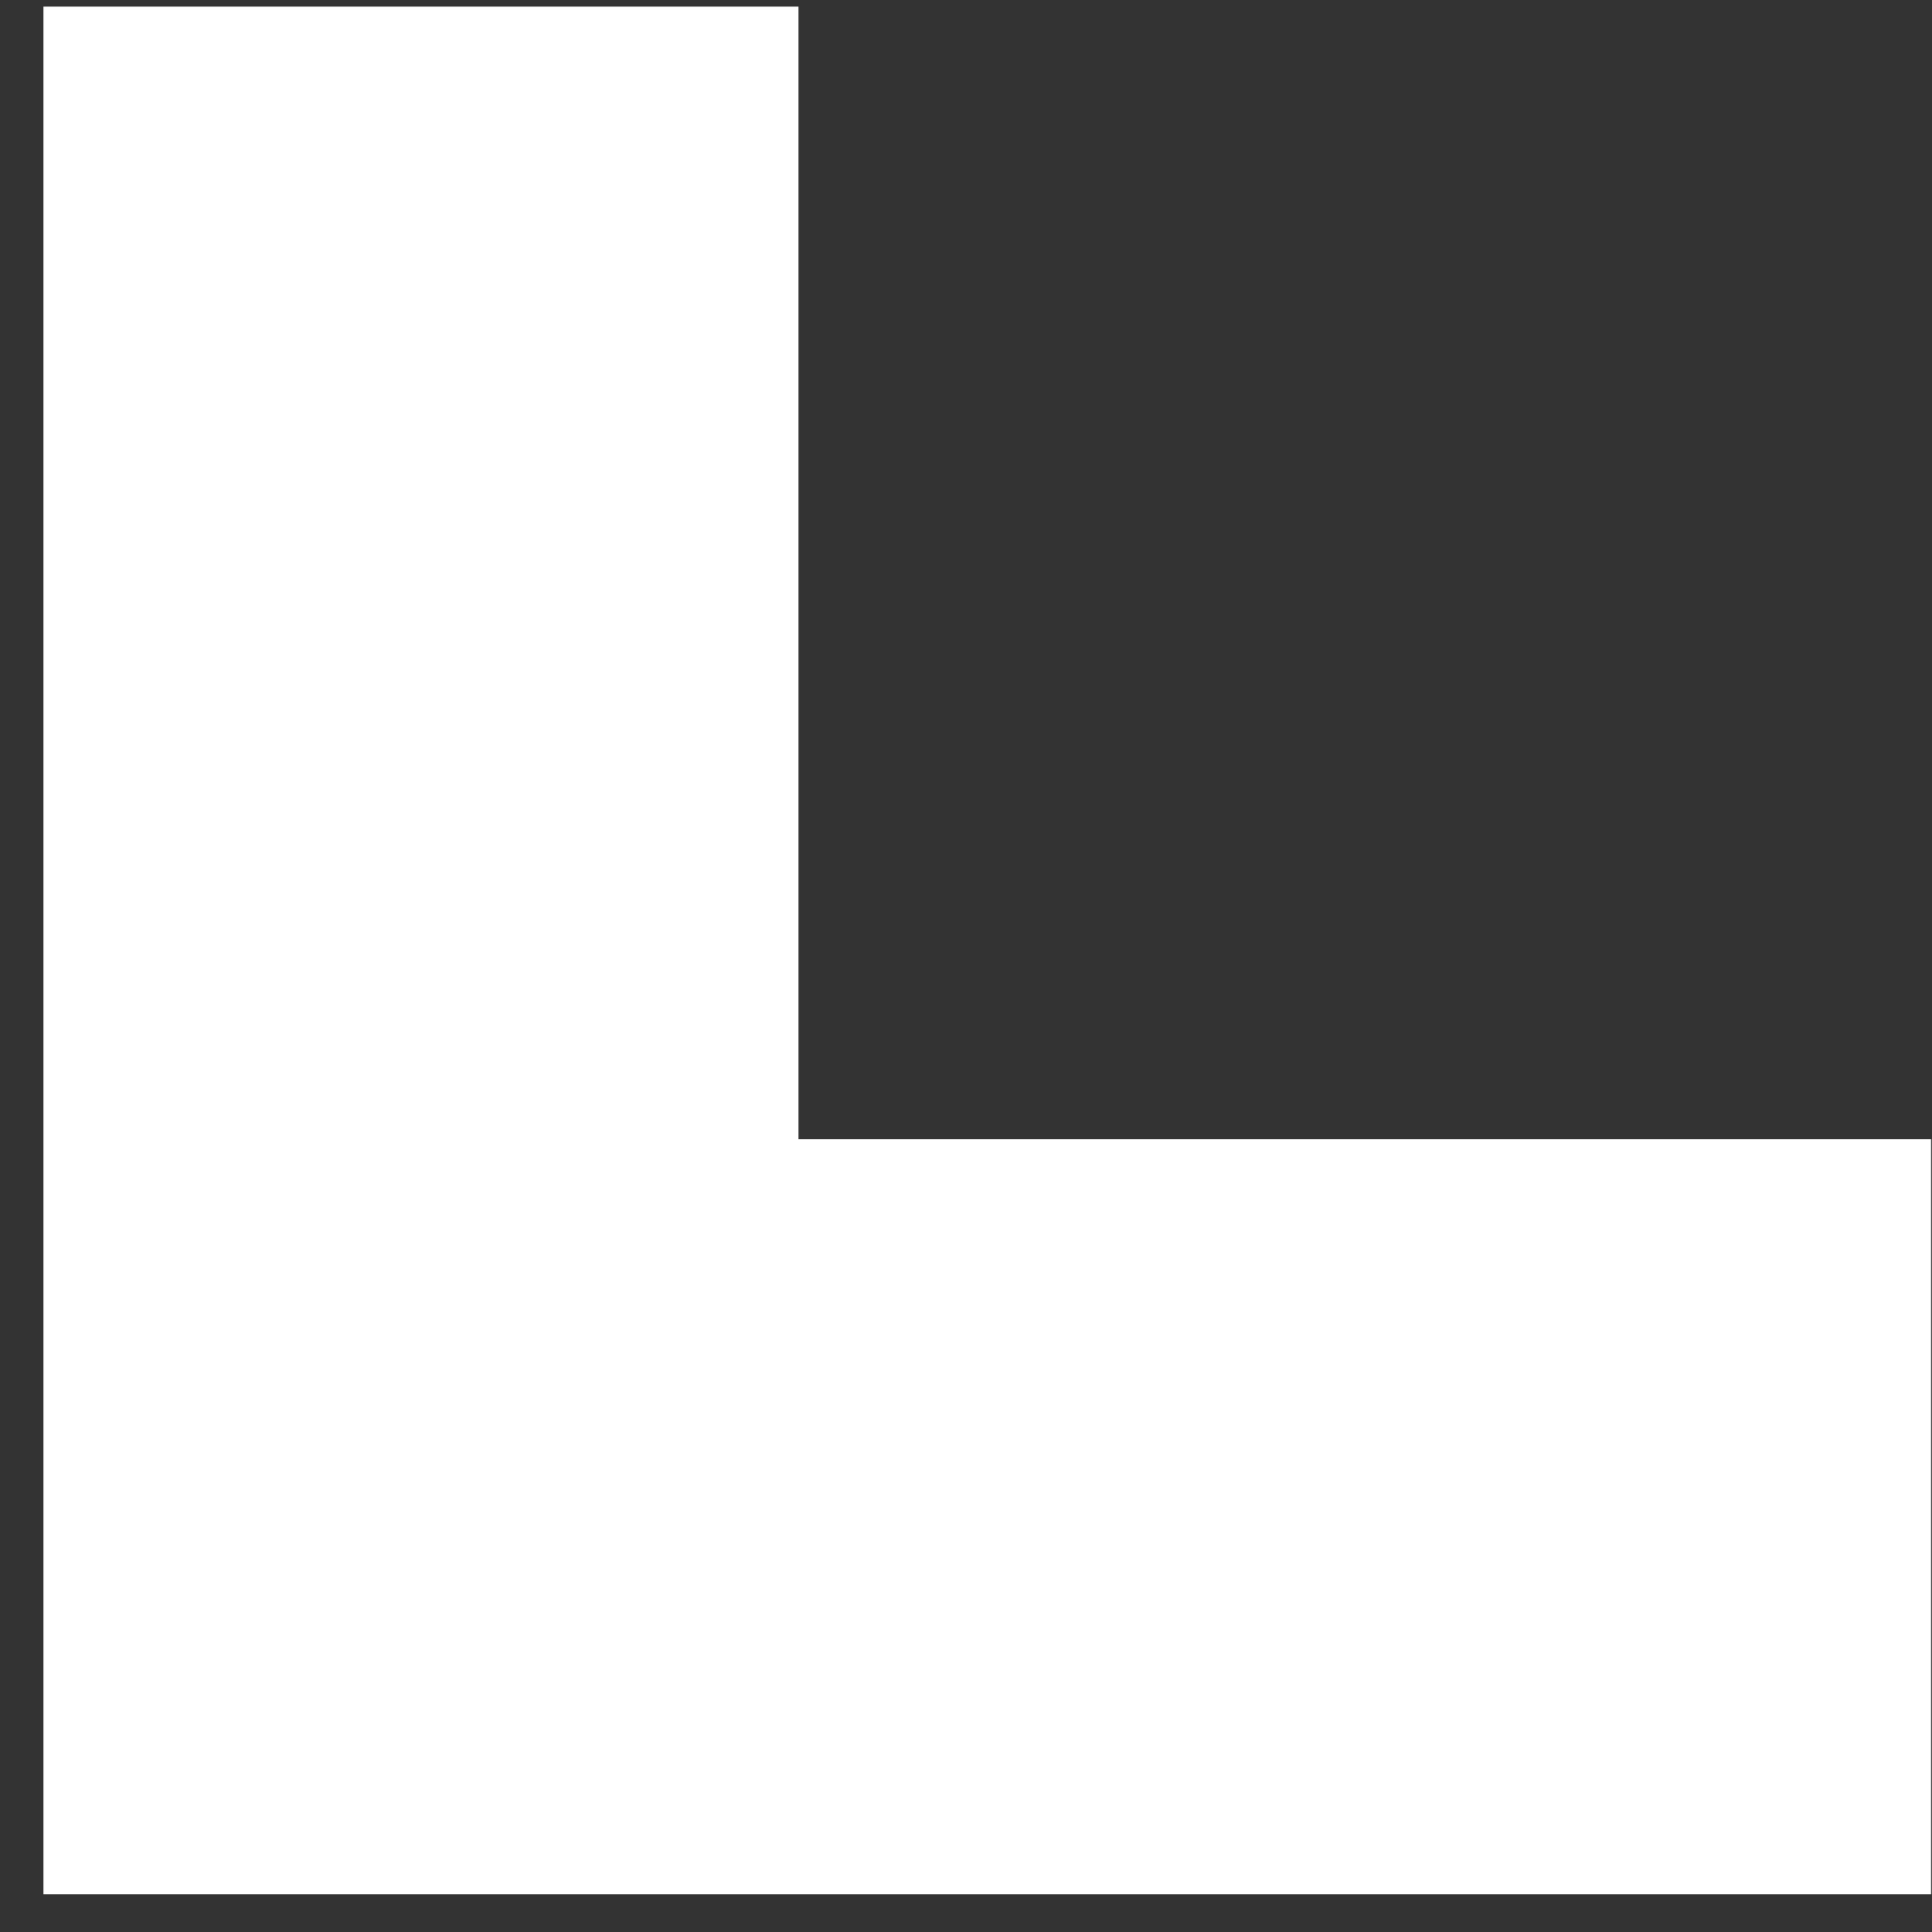
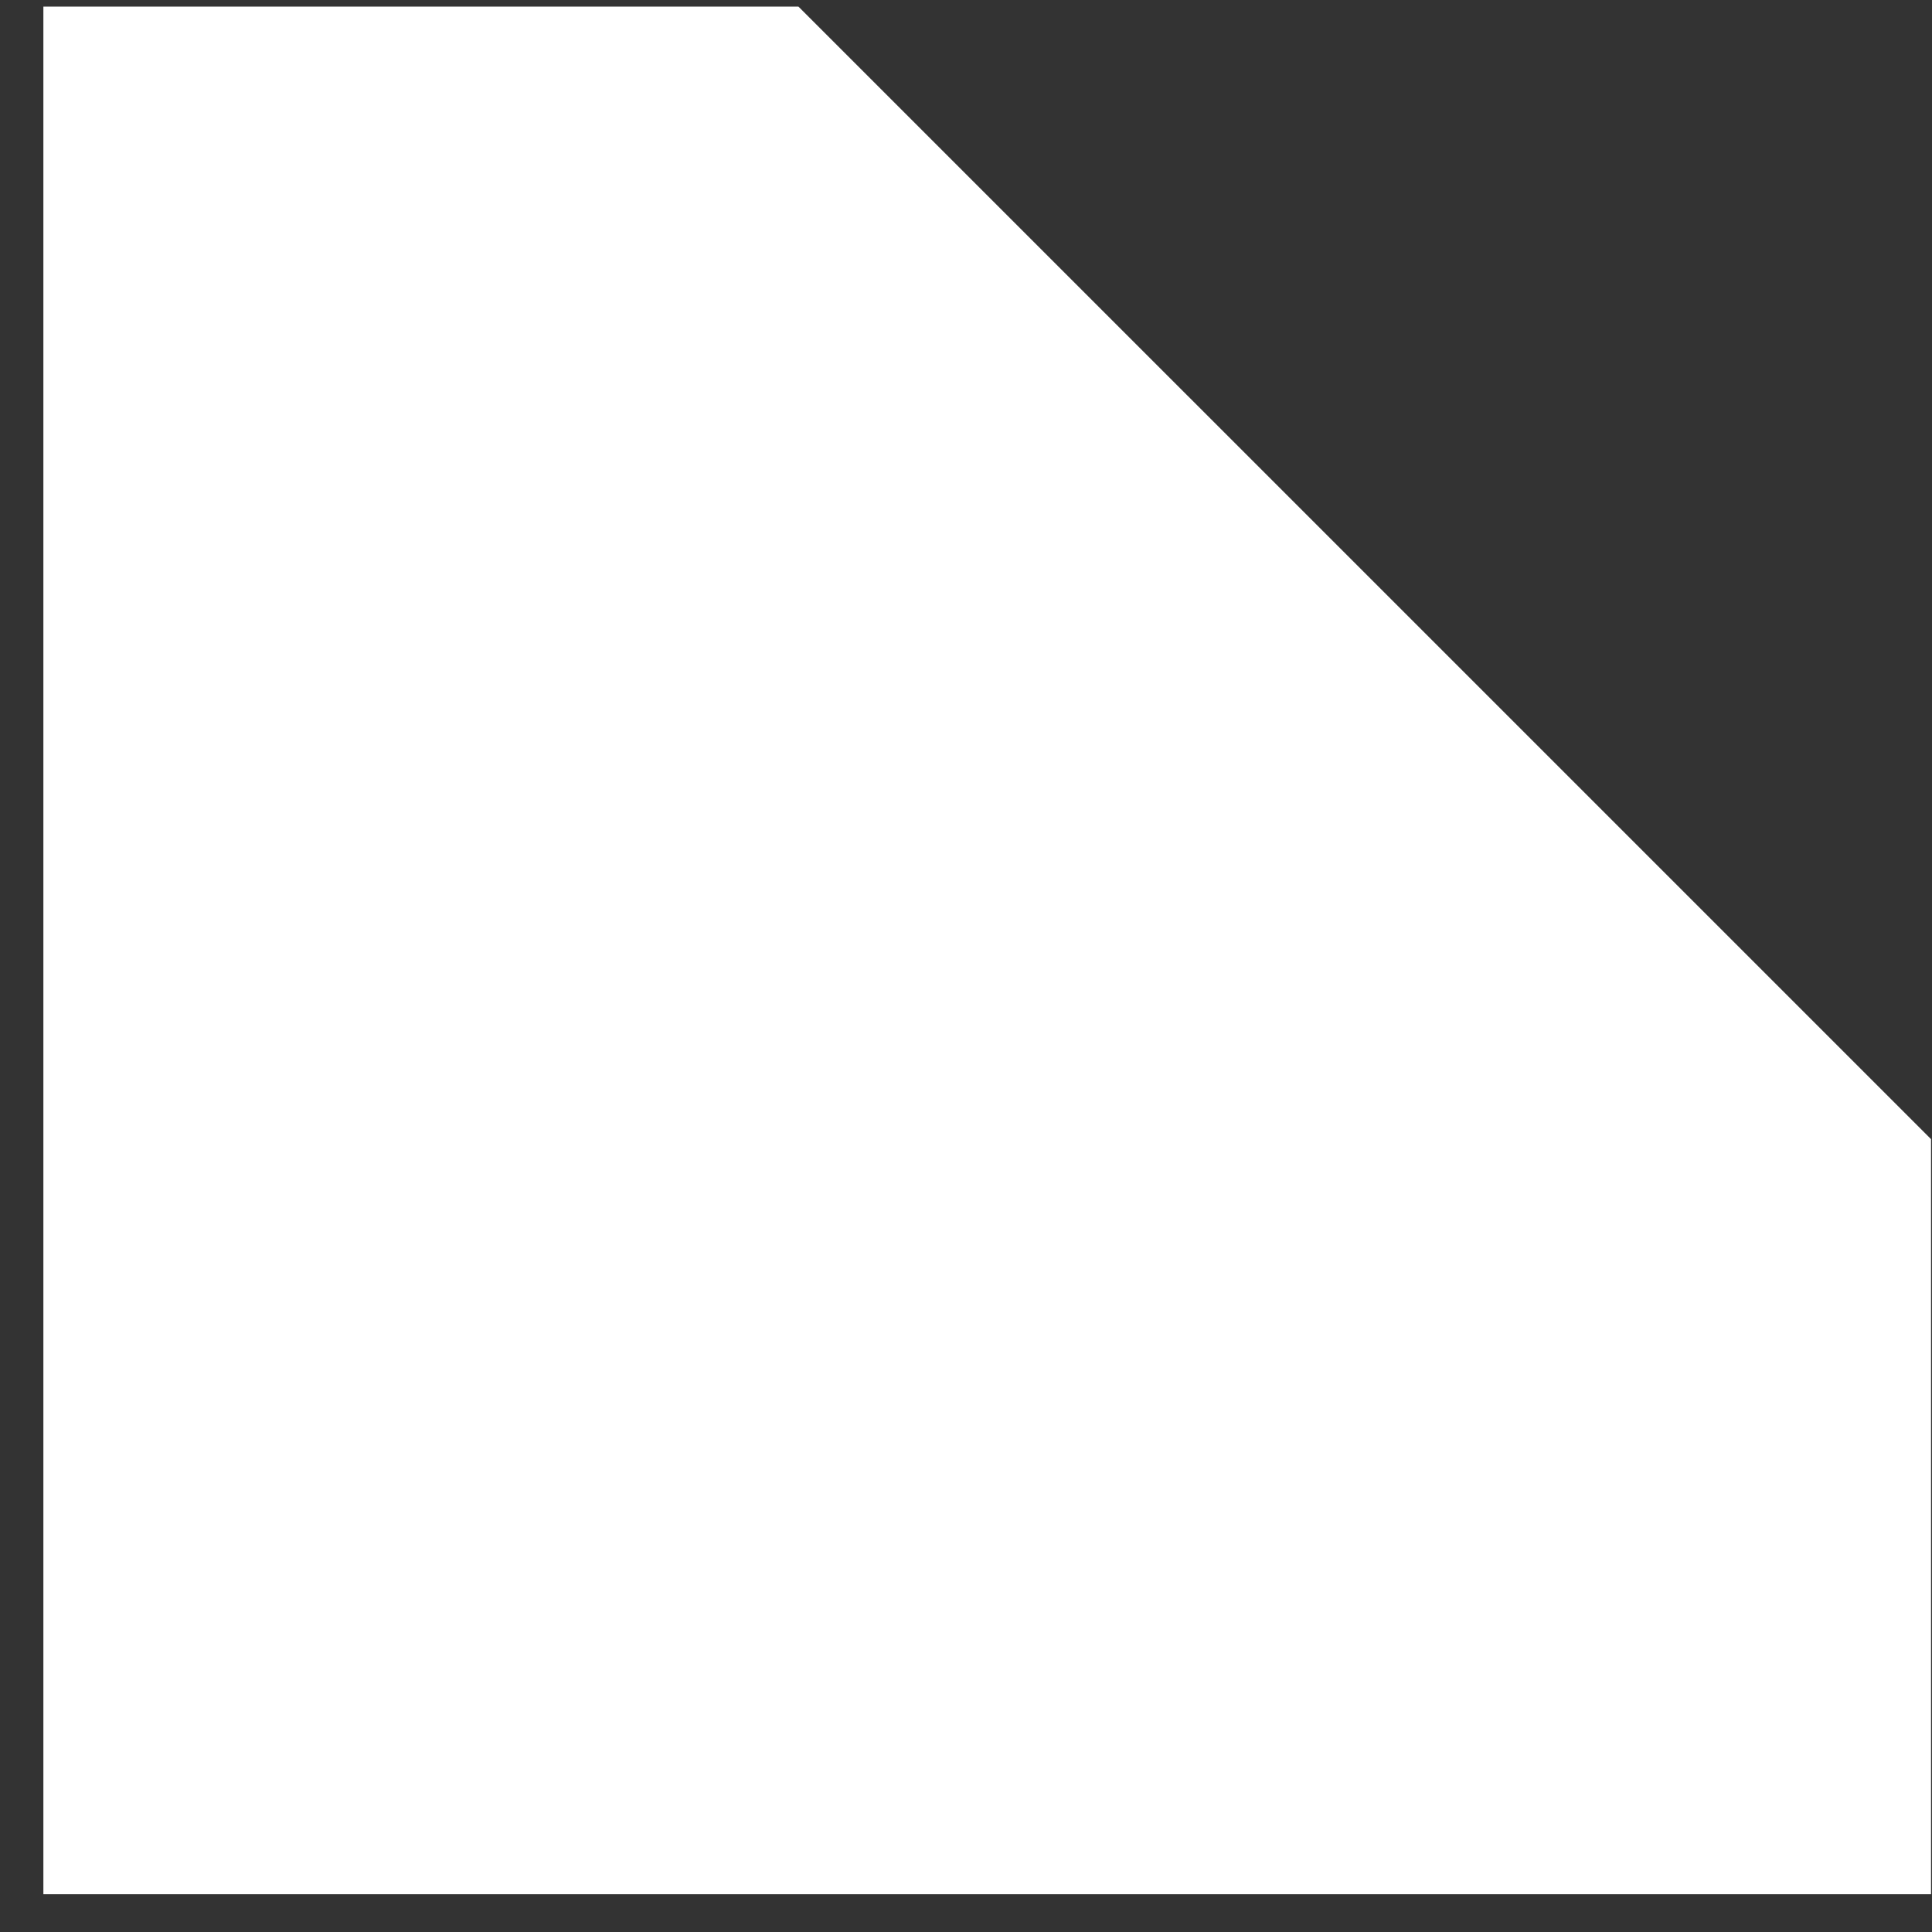
<svg xmlns="http://www.w3.org/2000/svg" width="42" height="42" viewBox="0 0 42 42" fill="none">
  <rect x="0" y="0" width="42" height="42" fill="#333333" stroke="none" />
-   <path fill-rule="evenodd" clip-rule="evenodd" d="M0.943 0.143L0.943 24.764L0.943 41.179L17.357 41.179L41.979 41.179L41.979 24.764L17.357 24.764L17.357 0.143L0.943 0.143Z" fill="white" />
+   <path fill-rule="evenodd" clip-rule="evenodd" d="M0.943 0.143L0.943 24.764L0.943 41.179L17.357 41.179L41.979 41.179L41.979 24.764L17.357 0.143L0.943 0.143Z" fill="white" />
</svg>